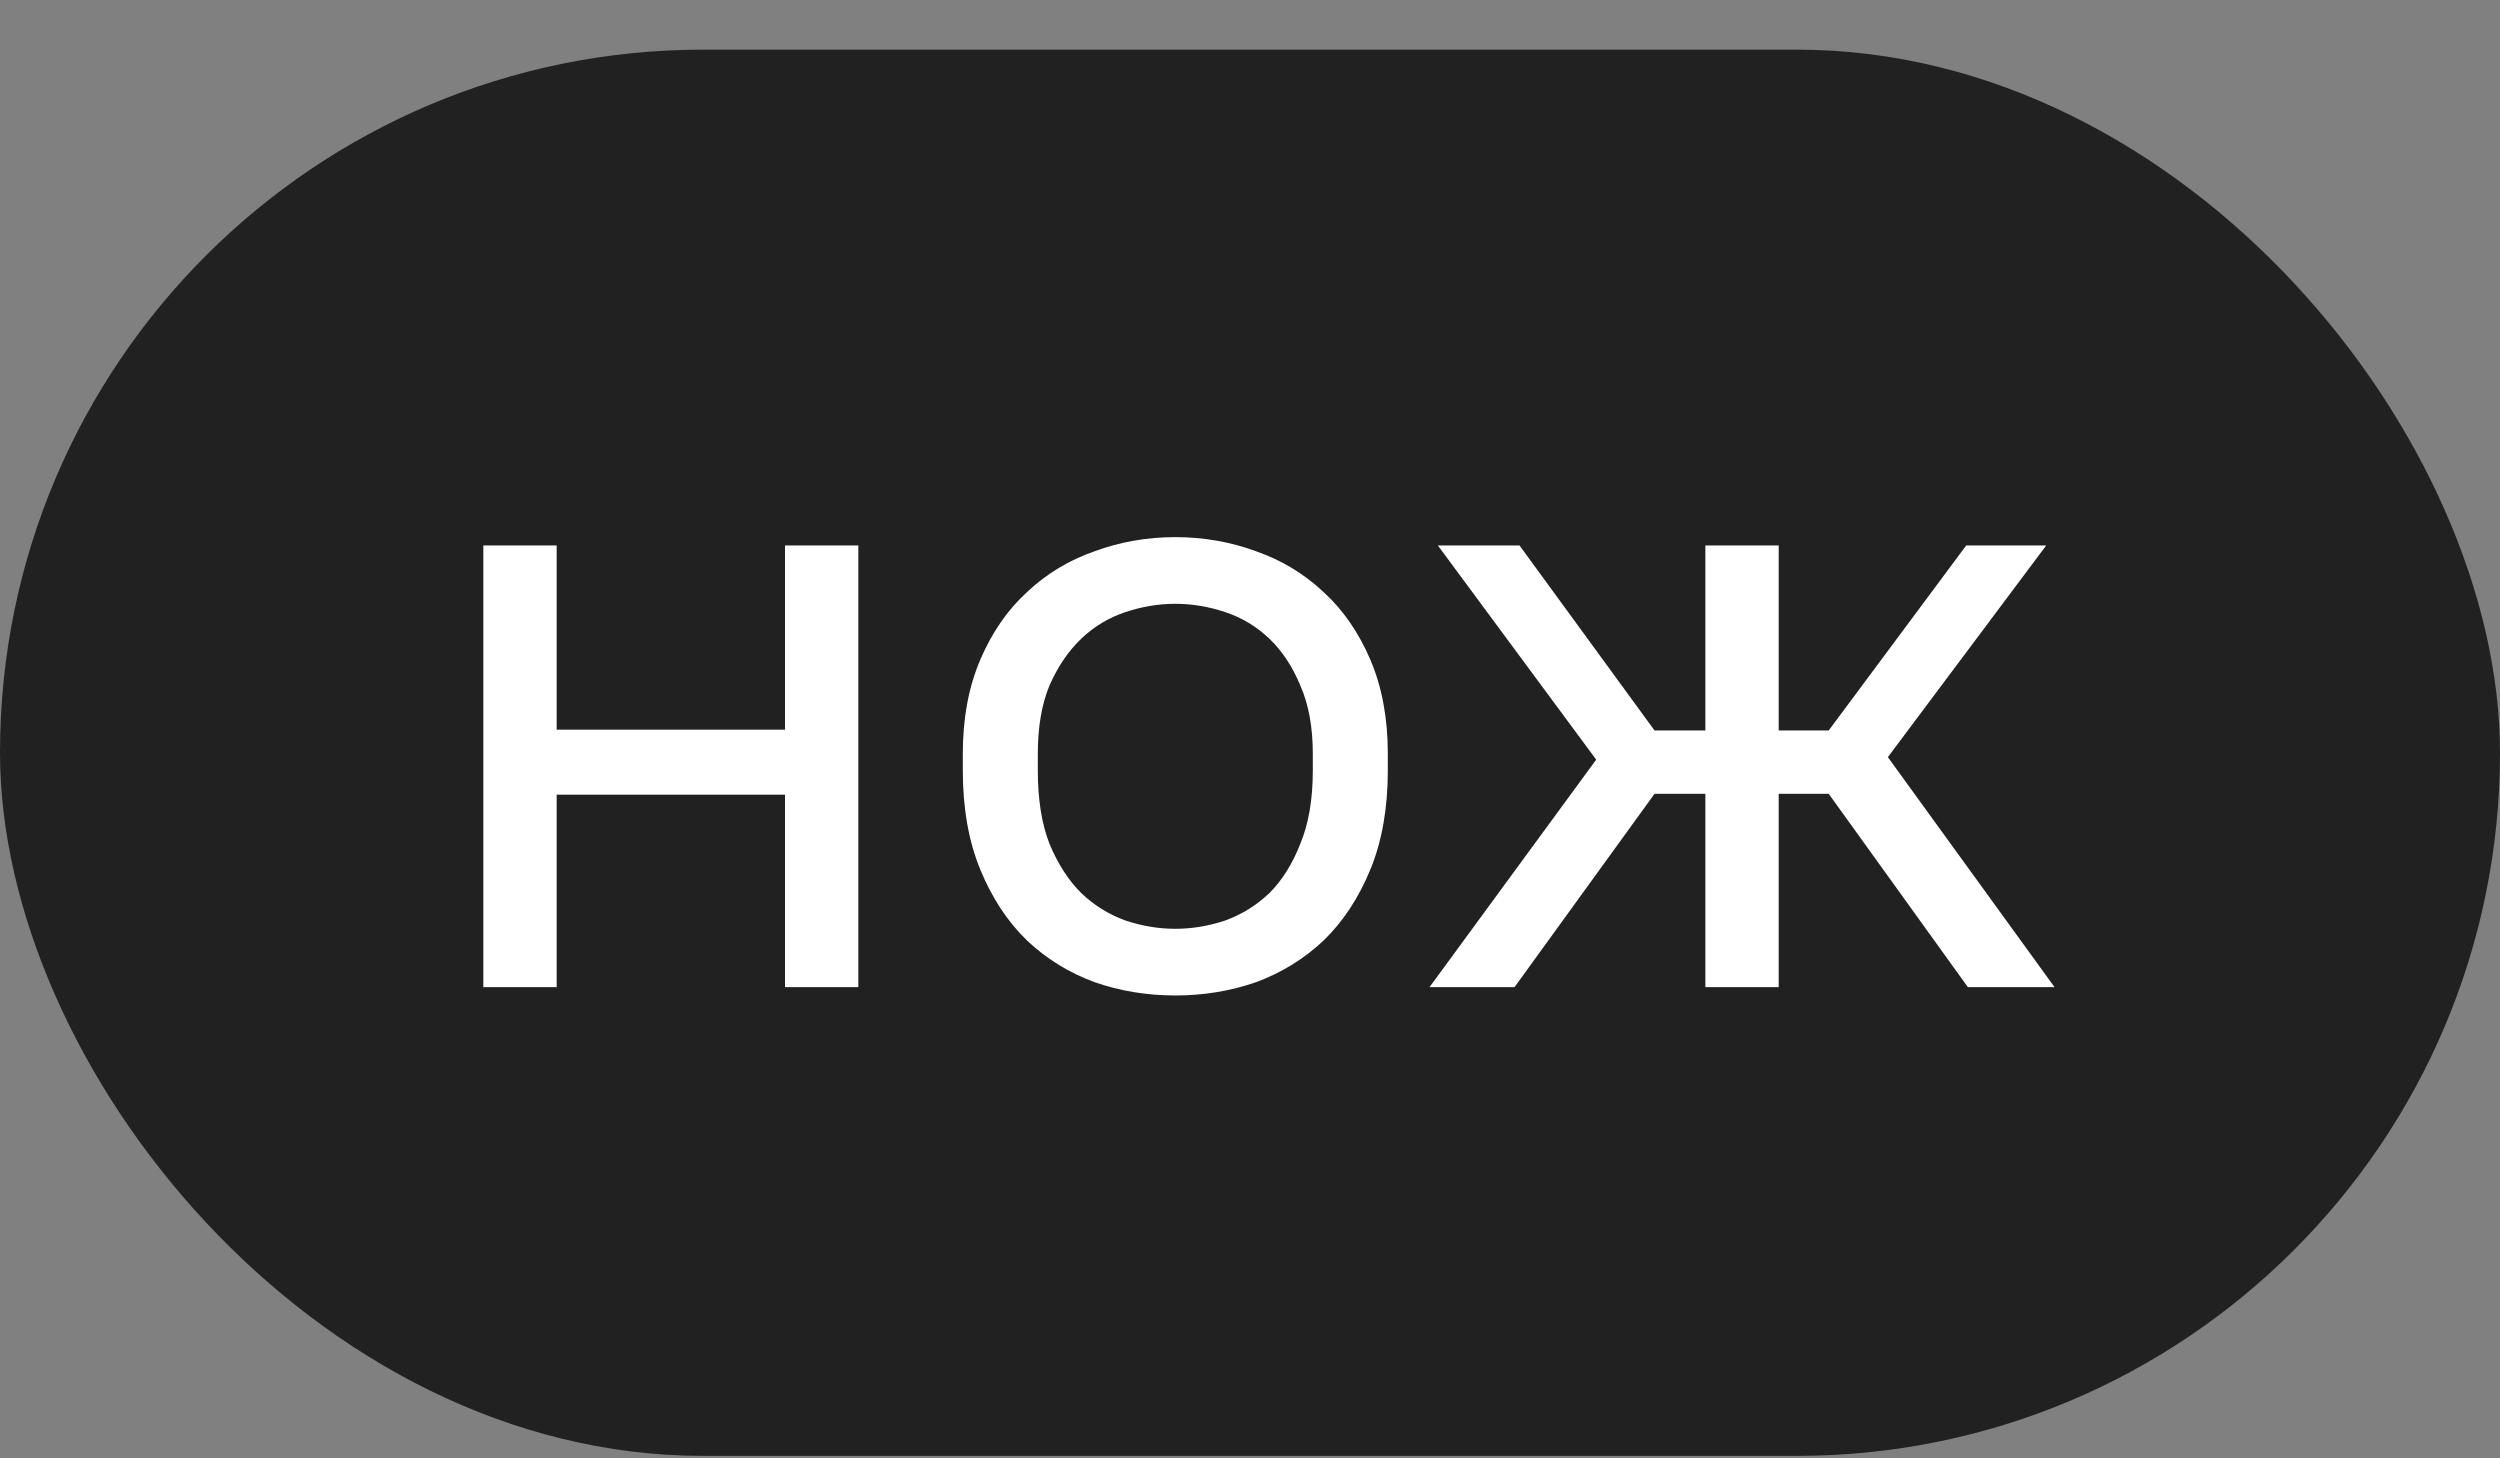
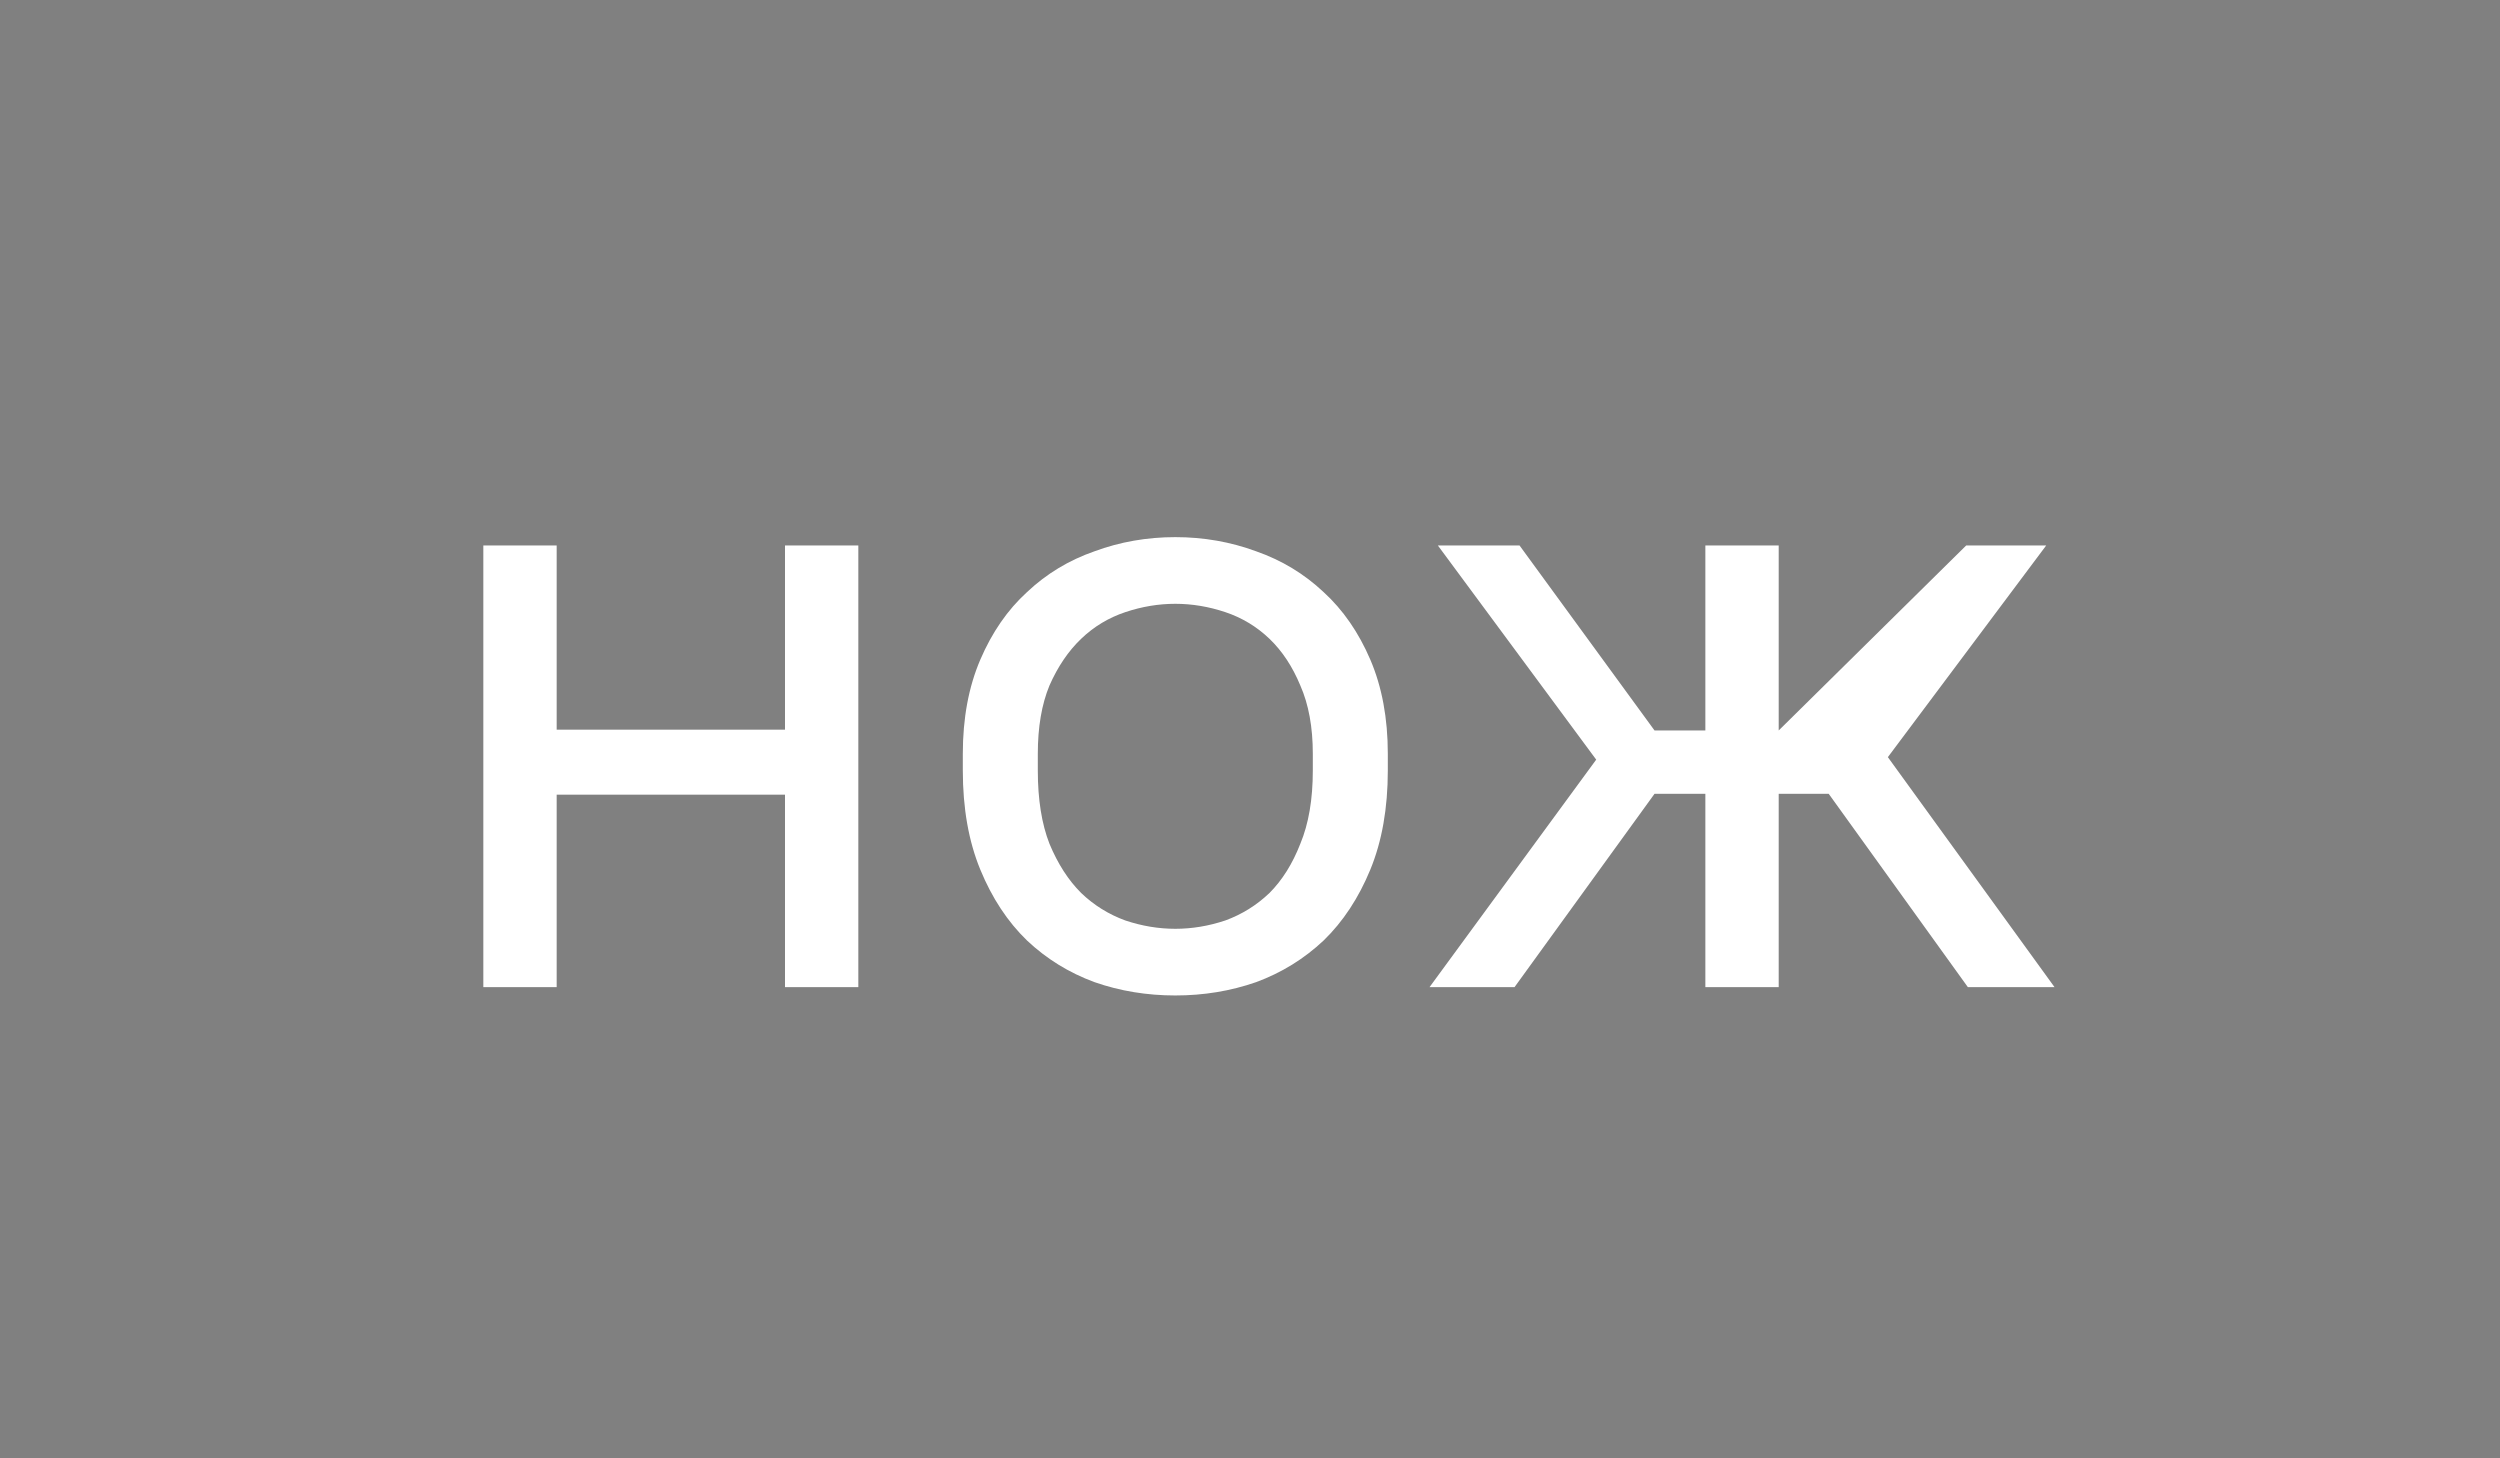
<svg xmlns="http://www.w3.org/2000/svg" width="48" height="28" viewBox="0 0 48 28" fill="none">
  <rect x="0" y="0" width="48" height="28" fill="#808080" stroke="none" />
-   <rect y="0.953" width="48" height="27" rx="13.5" fill="#212121" />
-   <path d="M9.28 10.473H10.688V14.009H15.072V10.473H16.48V18.953H15.072V15.257H10.688V18.953H9.28V10.473ZM22.566 19.113C22.022 19.113 21.504 19.028 21.014 18.857C20.523 18.676 20.091 18.409 19.718 18.057C19.344 17.695 19.046 17.241 18.822 16.697C18.598 16.153 18.486 15.518 18.486 14.793V14.473C18.486 13.79 18.598 13.188 18.822 12.665C19.046 12.143 19.344 11.71 19.718 11.369C20.091 11.017 20.523 10.756 21.014 10.585C21.504 10.404 22.022 10.313 22.566 10.313C23.11 10.313 23.627 10.404 24.118 10.585C24.608 10.756 25.04 11.017 25.414 11.369C25.787 11.71 26.086 12.143 26.31 12.665C26.534 13.188 26.646 13.79 26.646 14.473V14.793C26.646 15.518 26.534 16.153 26.31 16.697C26.086 17.241 25.787 17.695 25.414 18.057C25.04 18.409 24.608 18.676 24.118 18.857C23.627 19.028 23.11 19.113 22.566 19.113ZM22.566 17.833C22.886 17.833 23.206 17.78 23.526 17.673C23.846 17.556 24.128 17.38 24.374 17.145C24.619 16.9 24.816 16.585 24.966 16.201C25.126 15.817 25.206 15.348 25.206 14.793V14.473C25.206 13.961 25.126 13.524 24.966 13.161C24.816 12.799 24.619 12.5 24.374 12.265C24.128 12.03 23.846 11.86 23.526 11.753C23.206 11.646 22.886 11.593 22.566 11.593C22.246 11.593 21.926 11.646 21.606 11.753C21.286 11.86 21.003 12.03 20.758 12.265C20.512 12.5 20.31 12.799 20.15 13.161C20 13.524 19.926 13.961 19.926 14.473V14.793C19.926 15.348 20 15.817 20.15 16.201C20.31 16.585 20.512 16.9 20.758 17.145C21.003 17.38 21.286 17.556 21.606 17.673C21.926 17.78 22.246 17.833 22.566 17.833ZM30.647 14.585L27.607 10.473H29.175L31.767 14.025H32.743V10.473H34.151V14.025H35.111L37.751 10.473H39.287L36.247 14.537L39.447 18.953H37.783L35.111 15.241H34.151V18.953H32.743V15.241H31.767L29.079 18.953H27.447L30.647 14.585Z" fill="white" />
+   <path d="M9.28 10.473H10.688V14.009H15.072V10.473H16.48V18.953H15.072V15.257H10.688V18.953H9.28V10.473ZM22.566 19.113C22.022 19.113 21.504 19.028 21.014 18.857C20.523 18.676 20.091 18.409 19.718 18.057C19.344 17.695 19.046 17.241 18.822 16.697C18.598 16.153 18.486 15.518 18.486 14.793V14.473C18.486 13.79 18.598 13.188 18.822 12.665C19.046 12.143 19.344 11.71 19.718 11.369C20.091 11.017 20.523 10.756 21.014 10.585C21.504 10.404 22.022 10.313 22.566 10.313C23.11 10.313 23.627 10.404 24.118 10.585C24.608 10.756 25.04 11.017 25.414 11.369C25.787 11.71 26.086 12.143 26.31 12.665C26.534 13.188 26.646 13.79 26.646 14.473V14.793C26.646 15.518 26.534 16.153 26.31 16.697C26.086 17.241 25.787 17.695 25.414 18.057C25.04 18.409 24.608 18.676 24.118 18.857C23.627 19.028 23.11 19.113 22.566 19.113ZM22.566 17.833C22.886 17.833 23.206 17.78 23.526 17.673C23.846 17.556 24.128 17.38 24.374 17.145C24.619 16.9 24.816 16.585 24.966 16.201C25.126 15.817 25.206 15.348 25.206 14.793V14.473C25.206 13.961 25.126 13.524 24.966 13.161C24.816 12.799 24.619 12.5 24.374 12.265C24.128 12.03 23.846 11.86 23.526 11.753C23.206 11.646 22.886 11.593 22.566 11.593C22.246 11.593 21.926 11.646 21.606 11.753C21.286 11.86 21.003 12.03 20.758 12.265C20.512 12.5 20.31 12.799 20.15 13.161C20 13.524 19.926 13.961 19.926 14.473V14.793C19.926 15.348 20 15.817 20.15 16.201C20.31 16.585 20.512 16.9 20.758 17.145C21.003 17.38 21.286 17.556 21.606 17.673C21.926 17.78 22.246 17.833 22.566 17.833ZM30.647 14.585L27.607 10.473H29.175L31.767 14.025H32.743V10.473H34.151V14.025L37.751 10.473H39.287L36.247 14.537L39.447 18.953H37.783L35.111 15.241H34.151V18.953H32.743V15.241H31.767L29.079 18.953H27.447L30.647 14.585Z" fill="white" />
</svg>